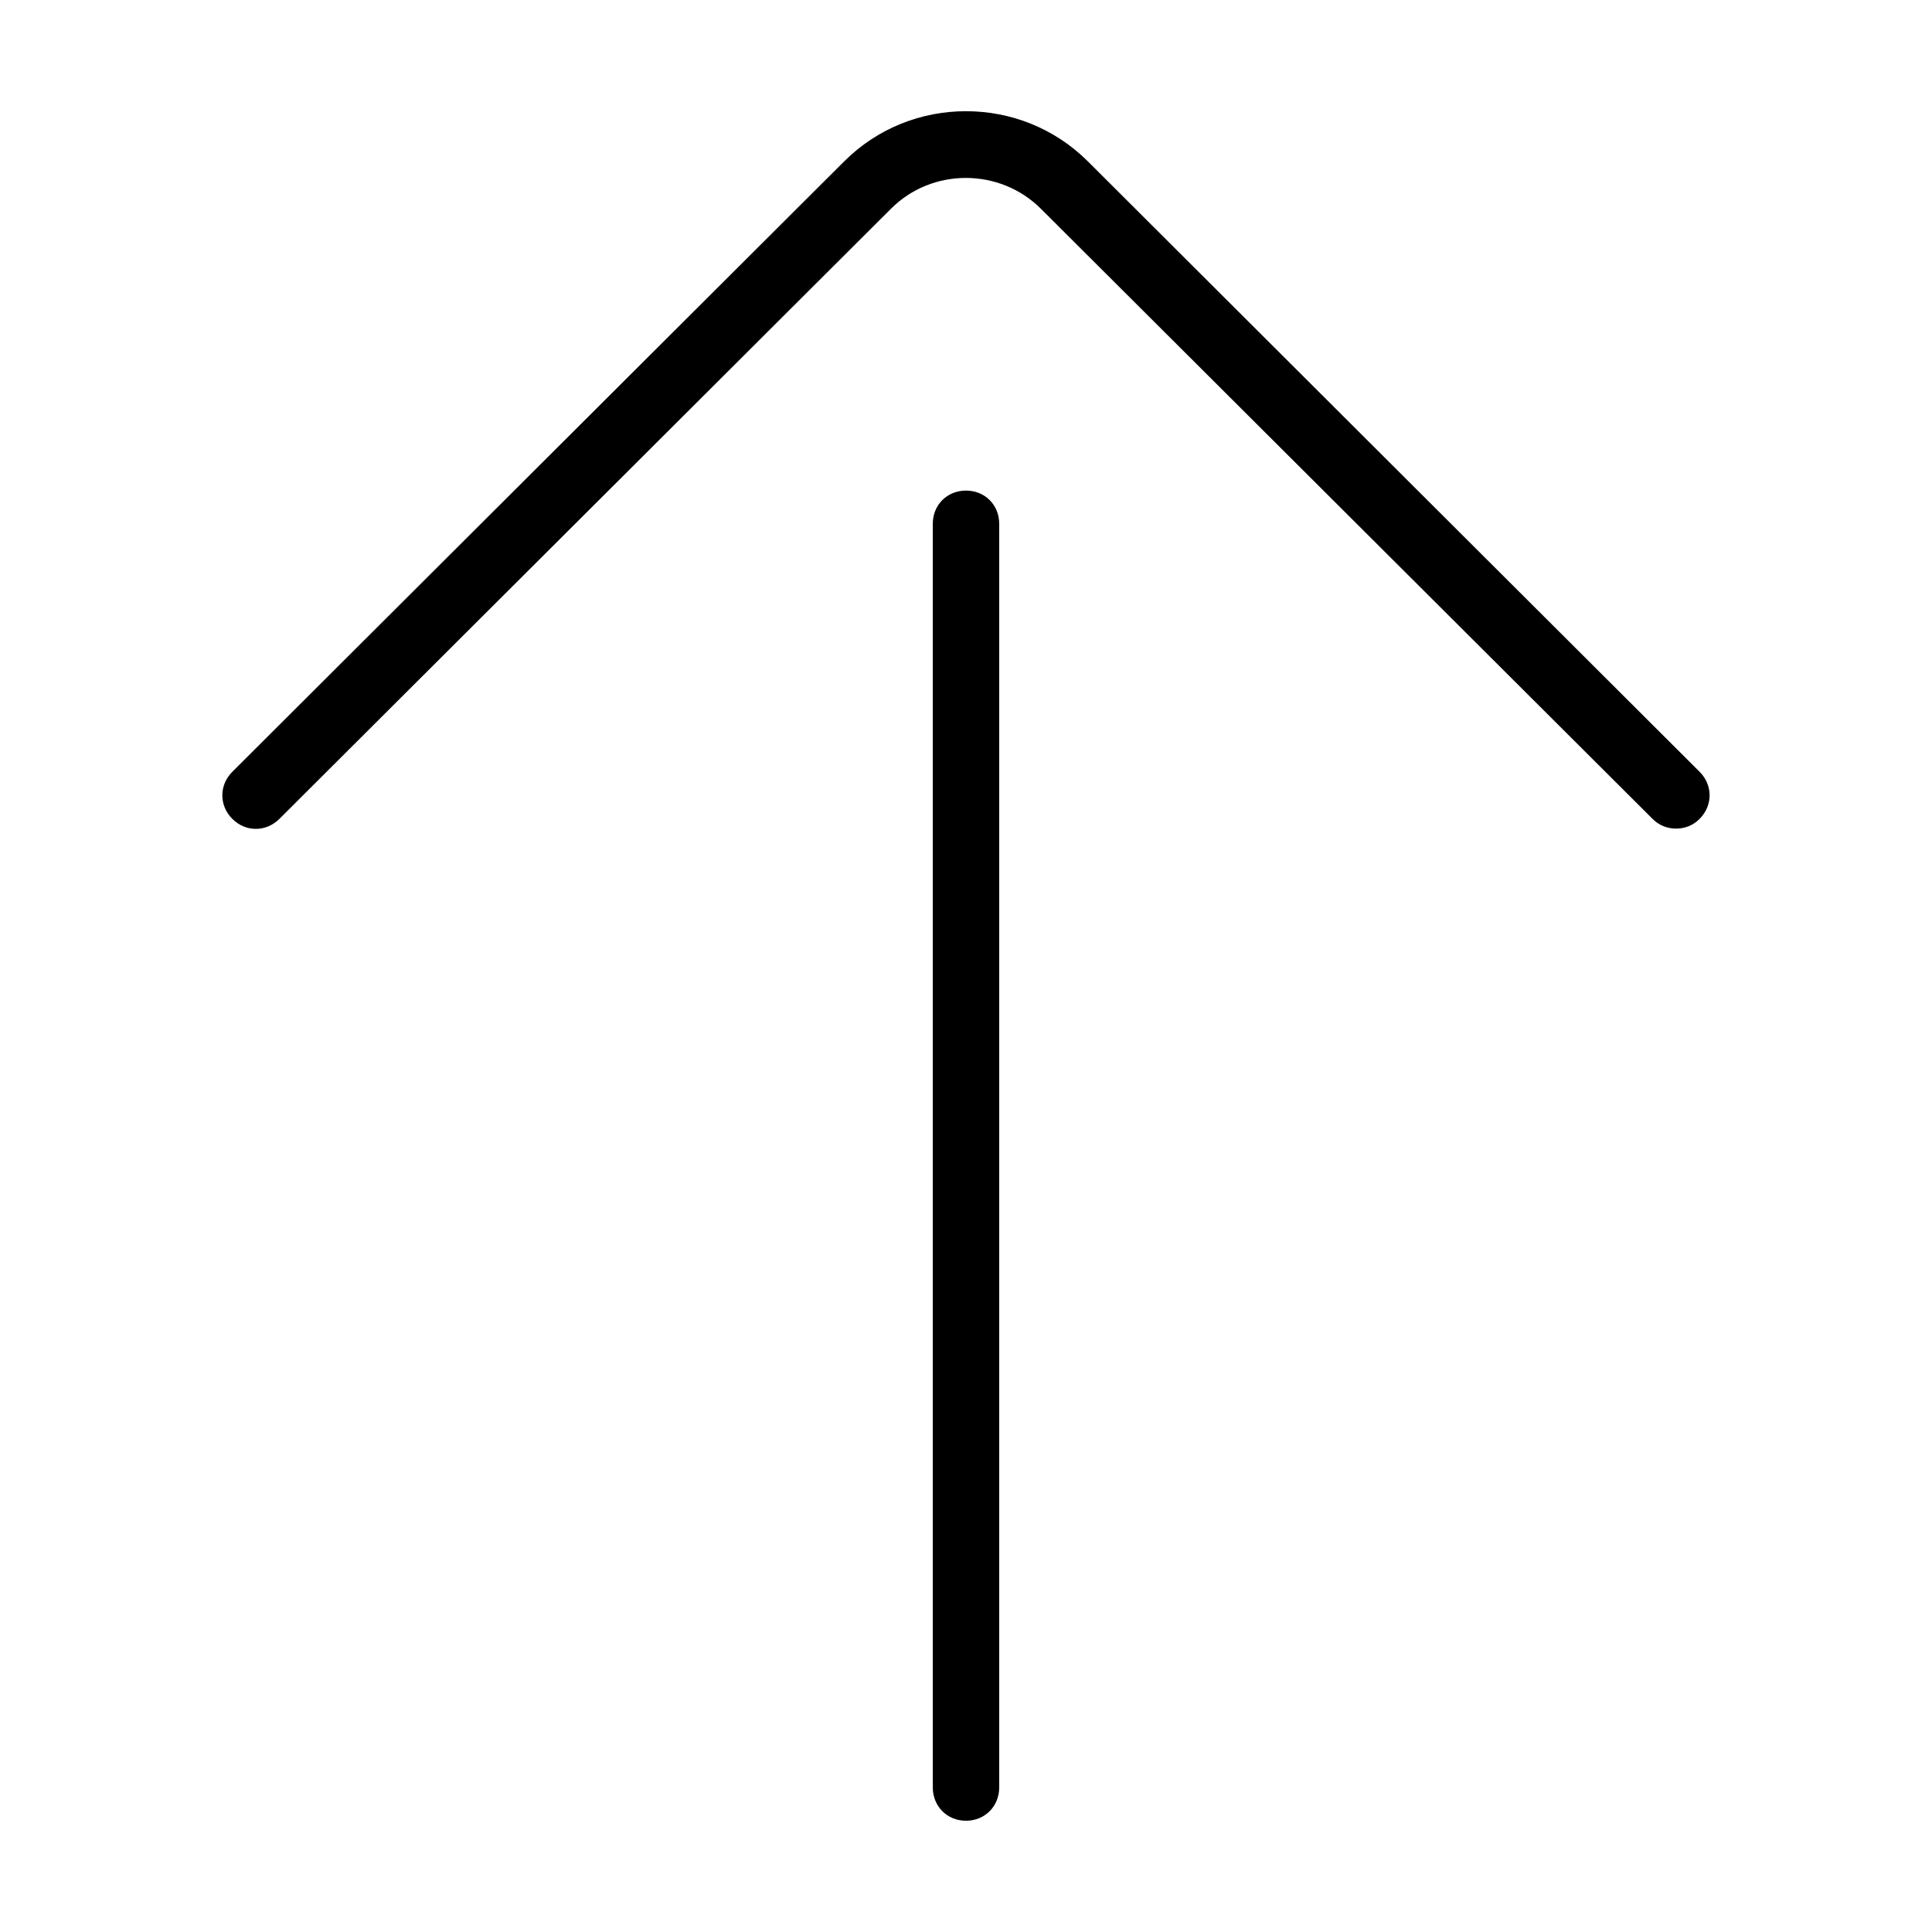
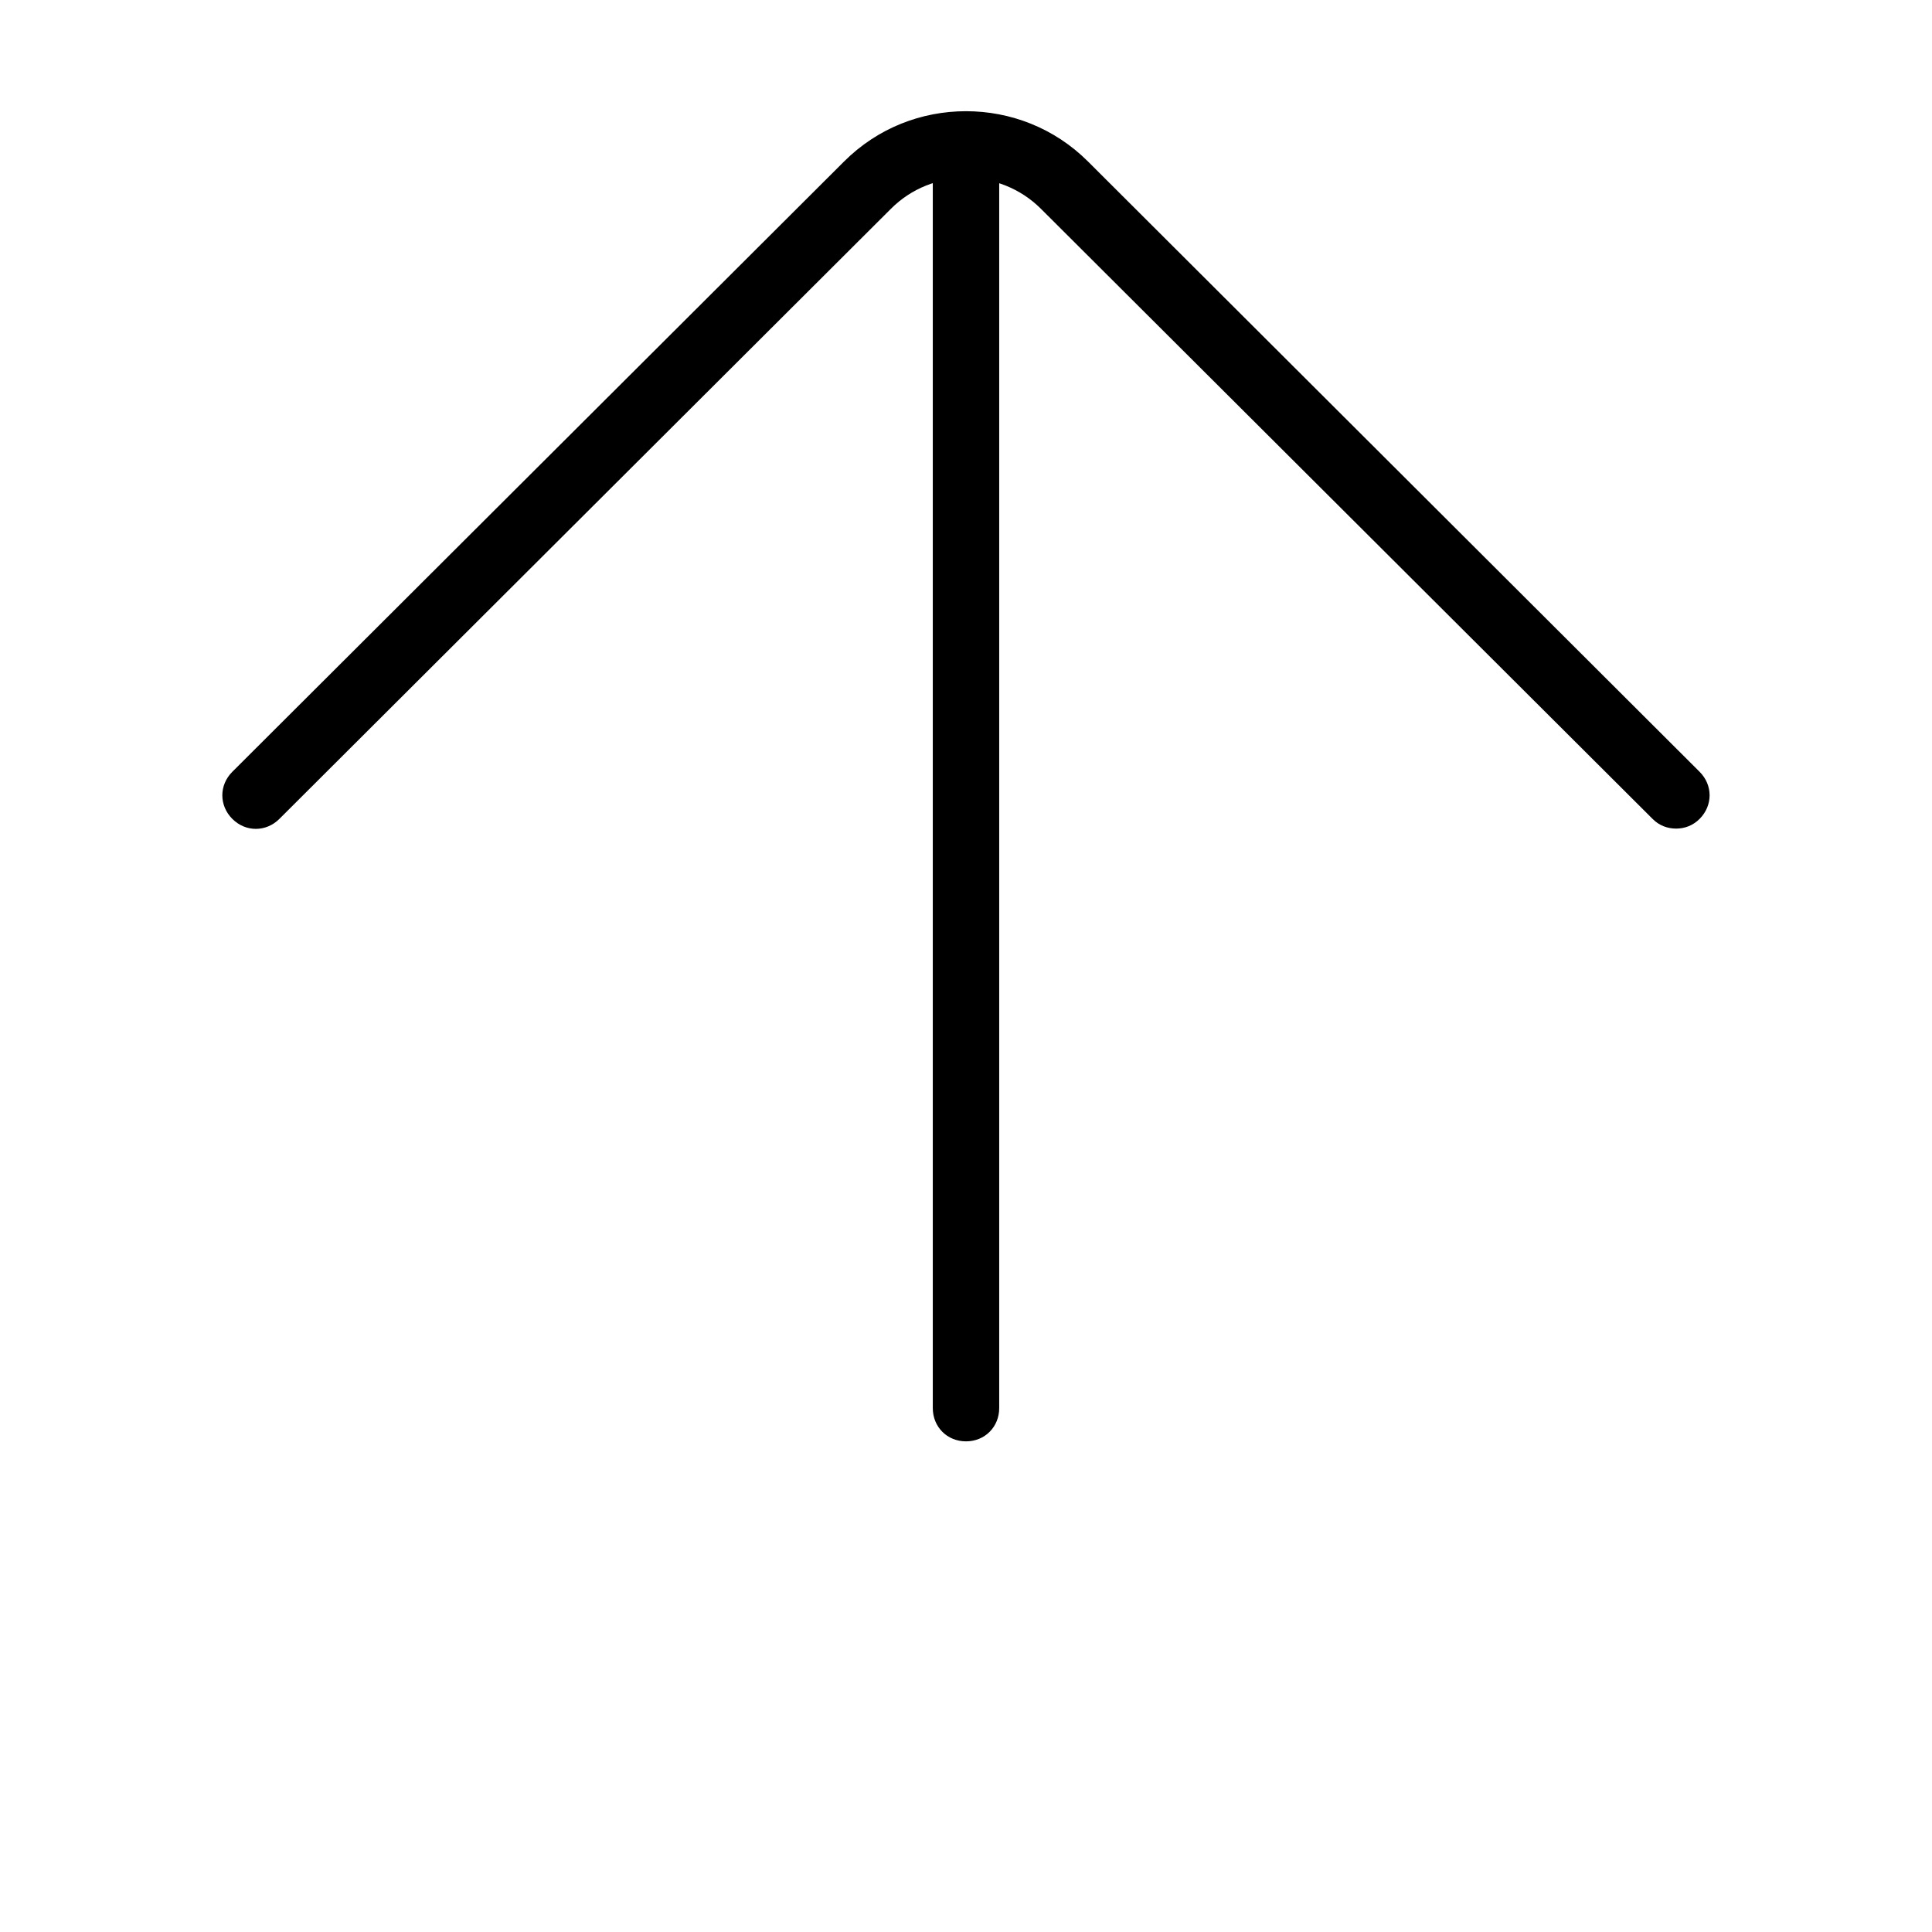
<svg xmlns="http://www.w3.org/2000/svg" fill="#000000" width="800px" height="800px" version="1.1" viewBox="144 144 512 512">
-   <path d="m400 173.47c-11.73 0-23.395 4.41-32.332 13.344l-162.1 161.72c-3.535 3.527-3.527 8.941 0 12.477s8.941 3.527 12.477 0l162.07-161.69c10.895-10.918 28.859-10.871 39.762 0.031l162.1 161.69c1.754 1.754 3.938 2.543 6.219 2.543s4.473-0.82 6.219-2.574c3.527-3.535 3.535-8.949 0-12.477l-162.07-161.72c-8.941-8.934-20.625-13.344-32.355-13.344zm0 100.54c-5.008 0-8.801 3.793-8.801 8.801v334.88c0 5.008 3.809 8.824 8.801 8.824s8.801-3.824 8.801-8.824v-334.88c0-5.008-3.793-8.801-8.801-8.801z" />
+   <path d="m400 173.47c-11.73 0-23.395 4.41-32.332 13.344l-162.1 161.72c-3.535 3.527-3.527 8.941 0 12.477s8.941 3.527 12.477 0l162.07-161.69c10.895-10.918 28.859-10.871 39.762 0.031l162.1 161.69c1.754 1.754 3.938 2.543 6.219 2.543s4.473-0.82 6.219-2.574c3.527-3.535 3.535-8.949 0-12.477l-162.07-161.72c-8.941-8.934-20.625-13.344-32.355-13.344zc-5.008 0-8.801 3.793-8.801 8.801v334.88c0 5.008 3.809 8.824 8.801 8.824s8.801-3.824 8.801-8.824v-334.88c0-5.008-3.793-8.801-8.801-8.801z" />
</svg>